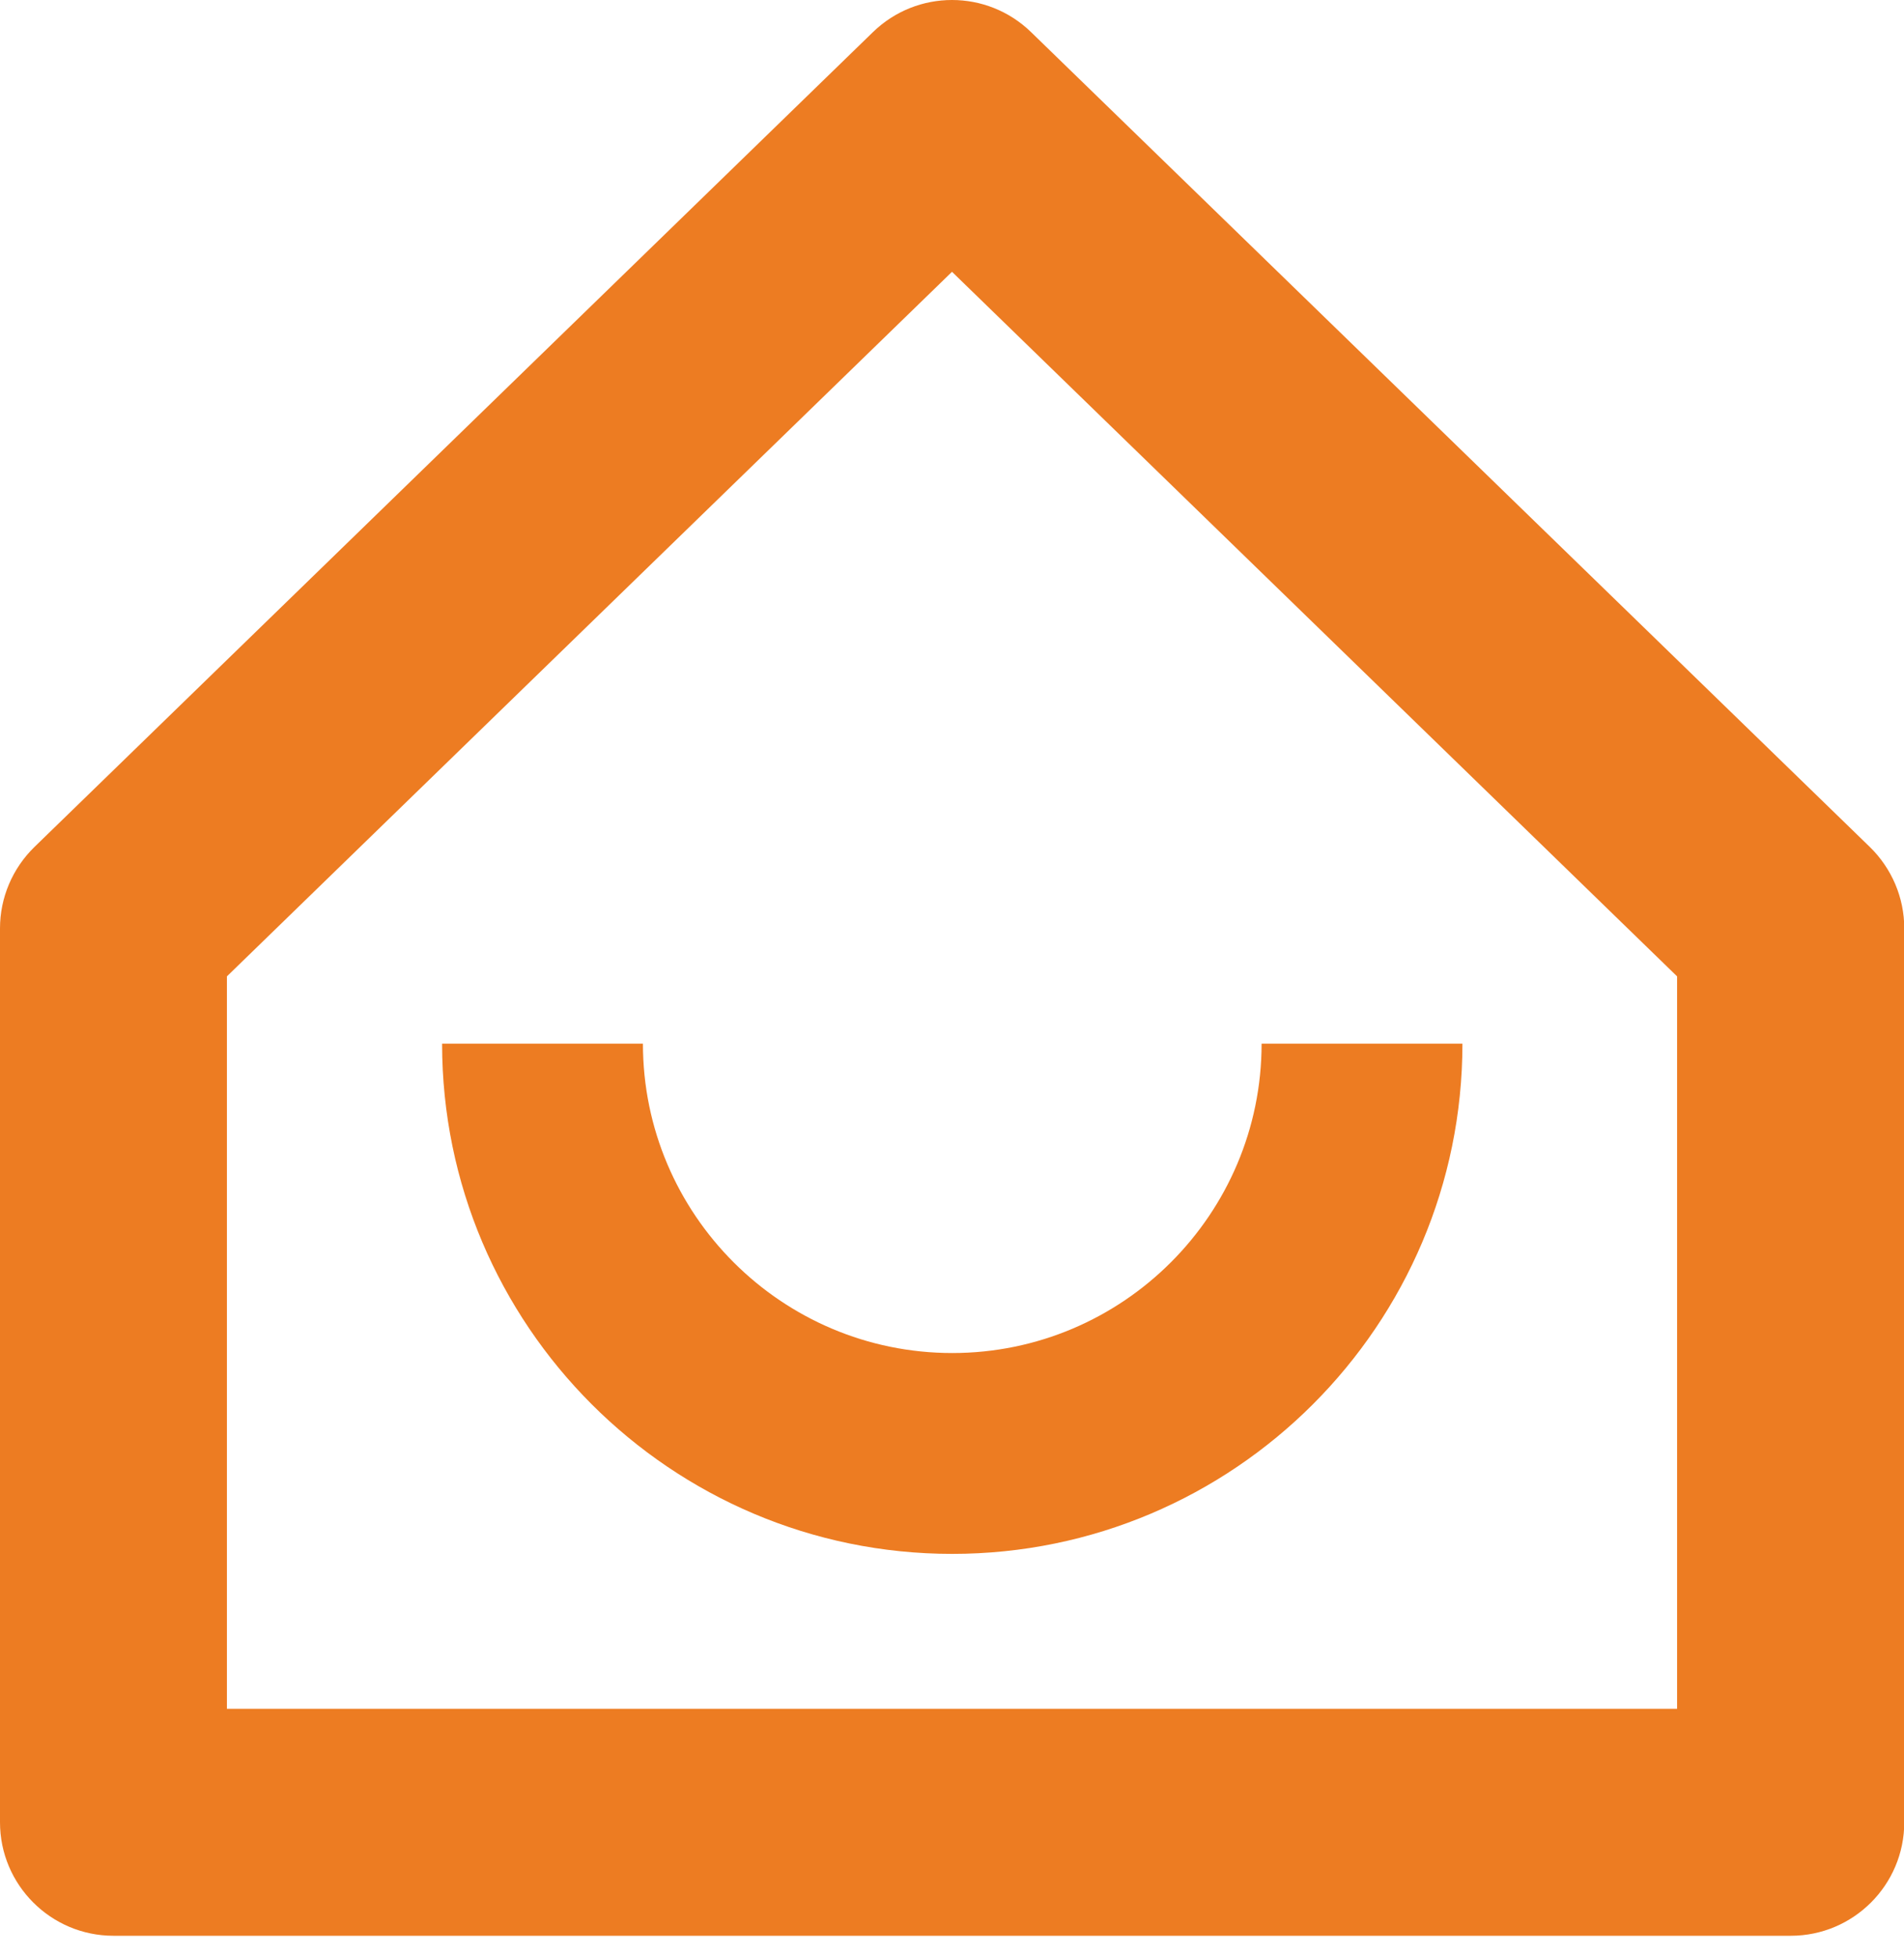
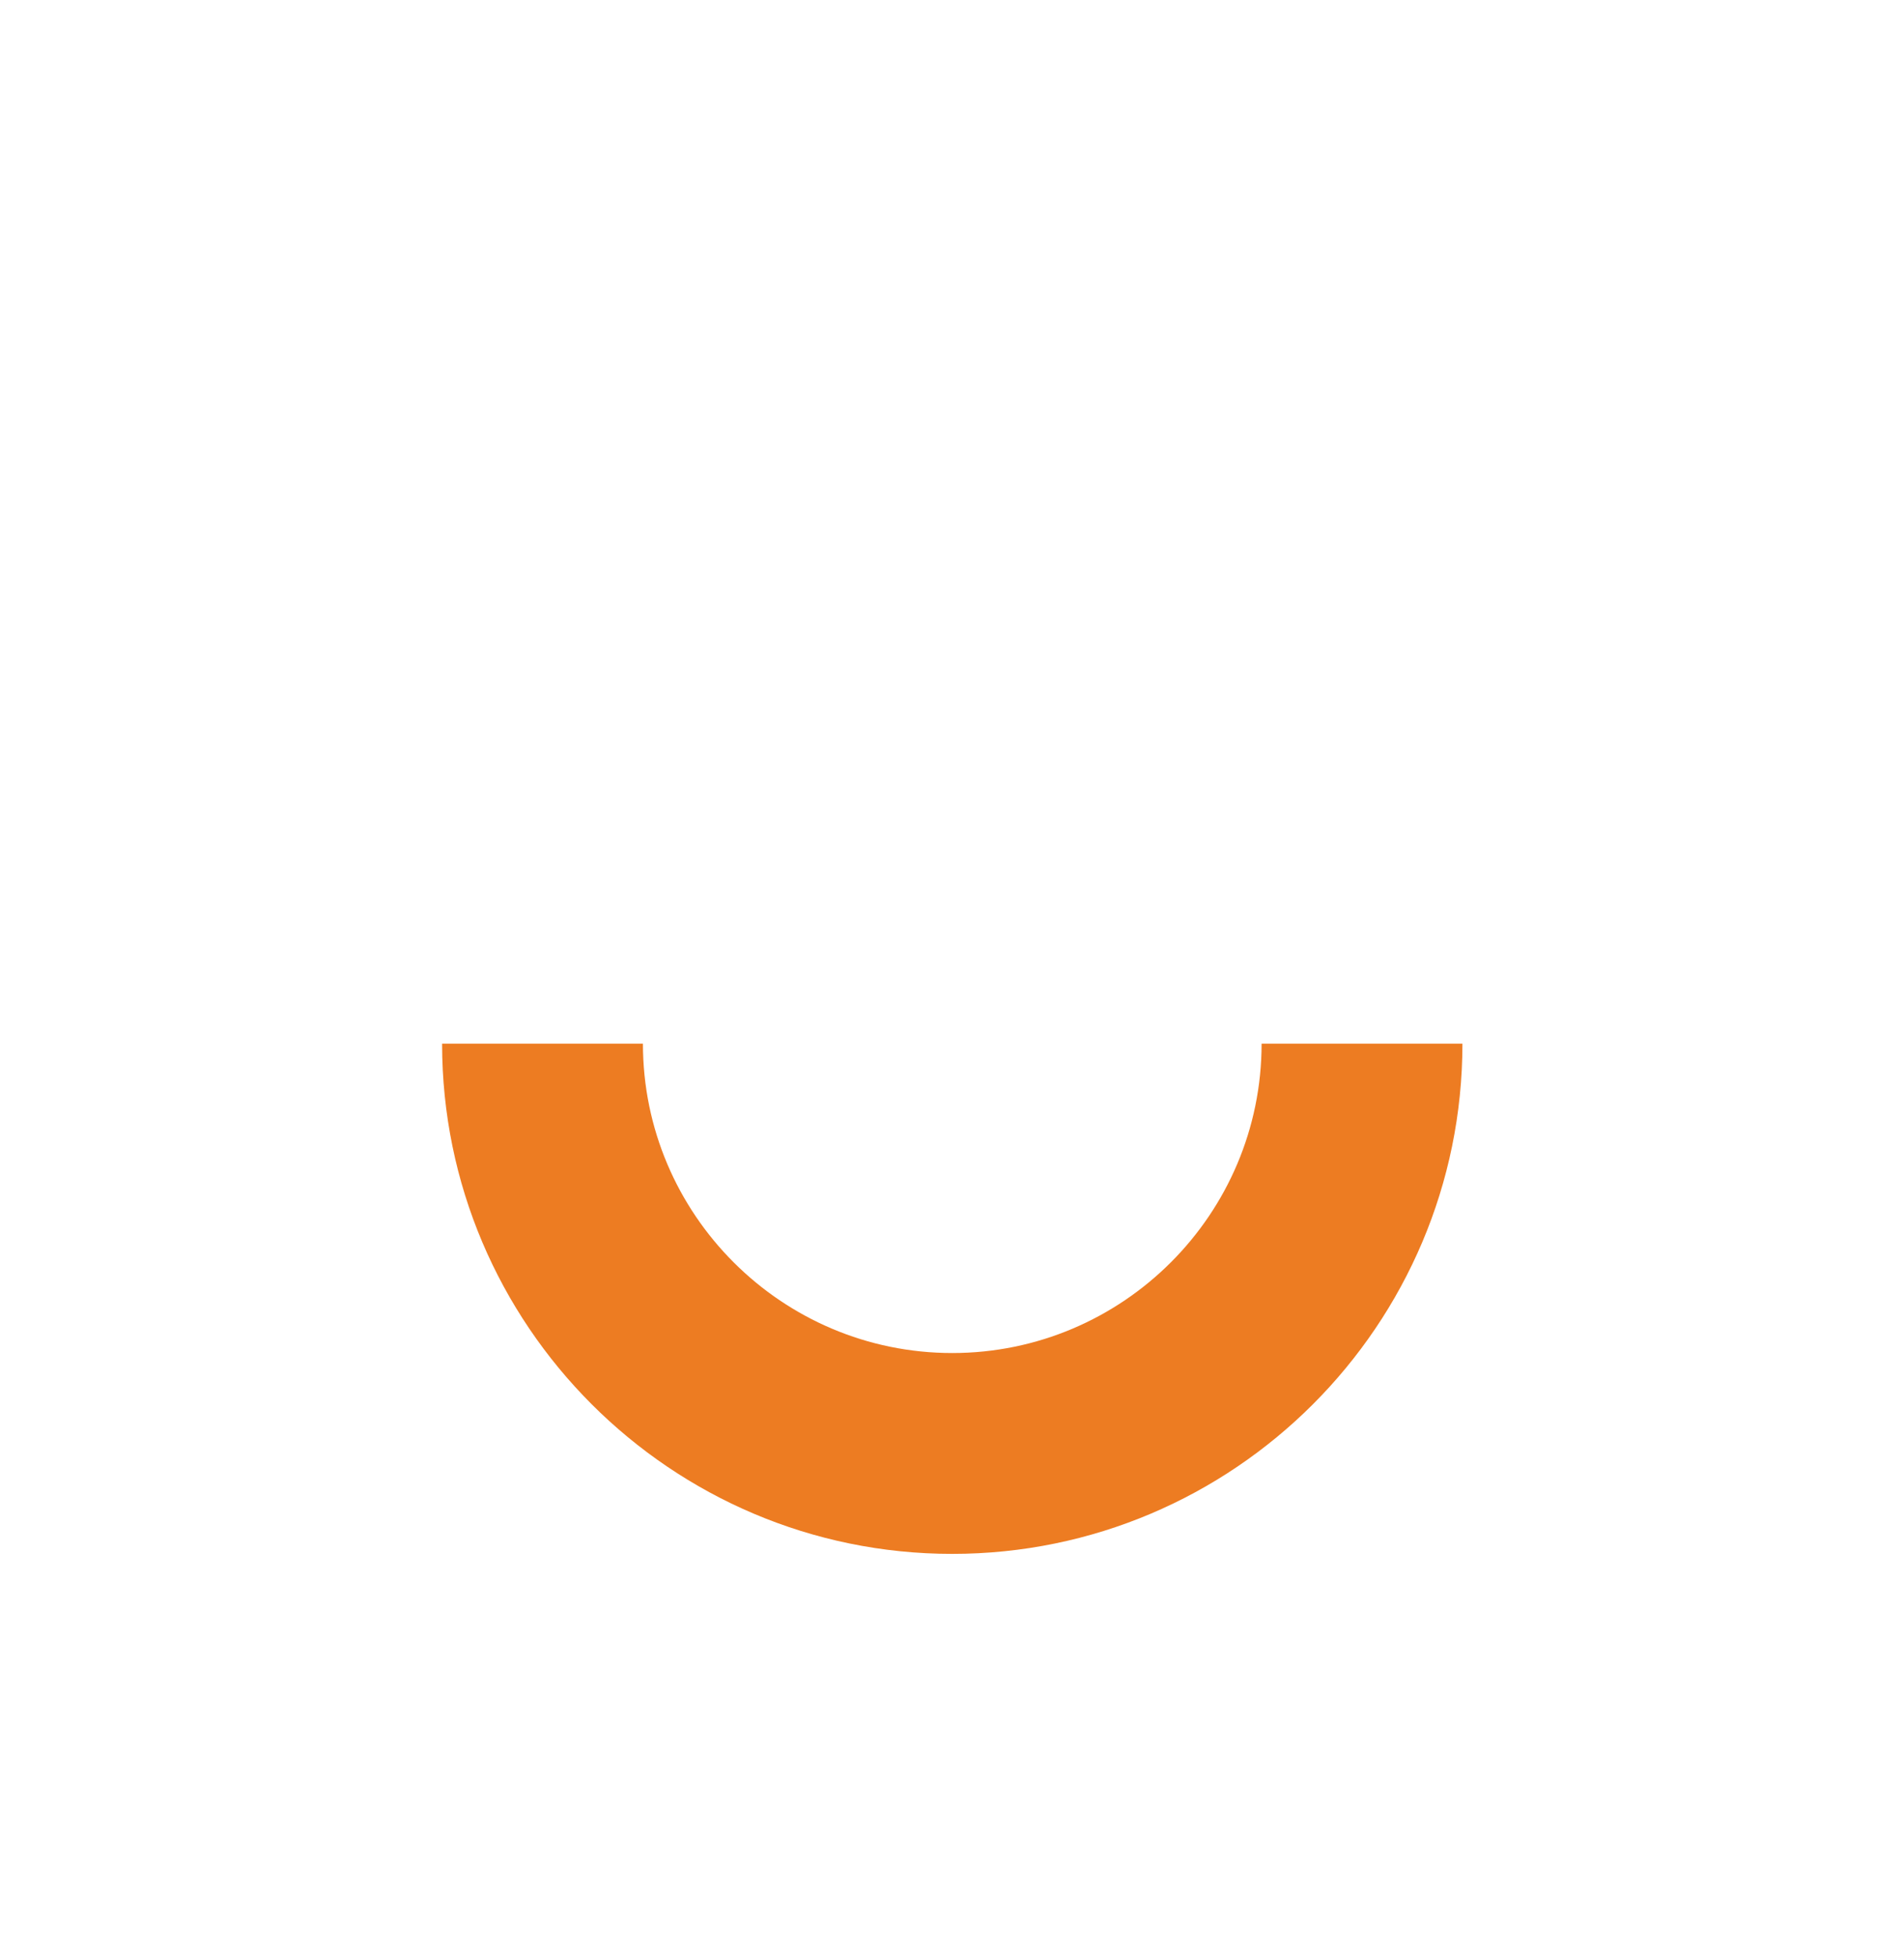
<svg xmlns="http://www.w3.org/2000/svg" width="73" height="75" viewBox="0 0 73 75" fill="none">
-   <path d="M71.69 32.47L39.53 1.23C37.84 -0.41 35.16 -0.41 33.47 1.23L1.32 32.47C0.48 33.29 0 34.41 0 35.59V69.86C0 72.26 1.95 74.21 4.35 74.21H68.66C71.06 74.21 73.01 72.26 73.01 69.86V35.59C73.01 34.41 72.53 33.29 71.69 32.47ZM64.31 65.51H8.7V37.43L36.5 10.42L64.3 37.43V65.51H64.31Z" fill="#ED7C22" />
  <path d="M24.65 40.01H16.95C16.95 50.79 25.72 59.57 36.51 59.57C47.3 59.57 56.07 50.8 56.07 40.01H48.37C48.37 46.55 43.05 51.87 36.51 51.87C29.97 51.87 24.65 46.55 24.65 40.01Z" fill="#ED7C22" />
</svg>